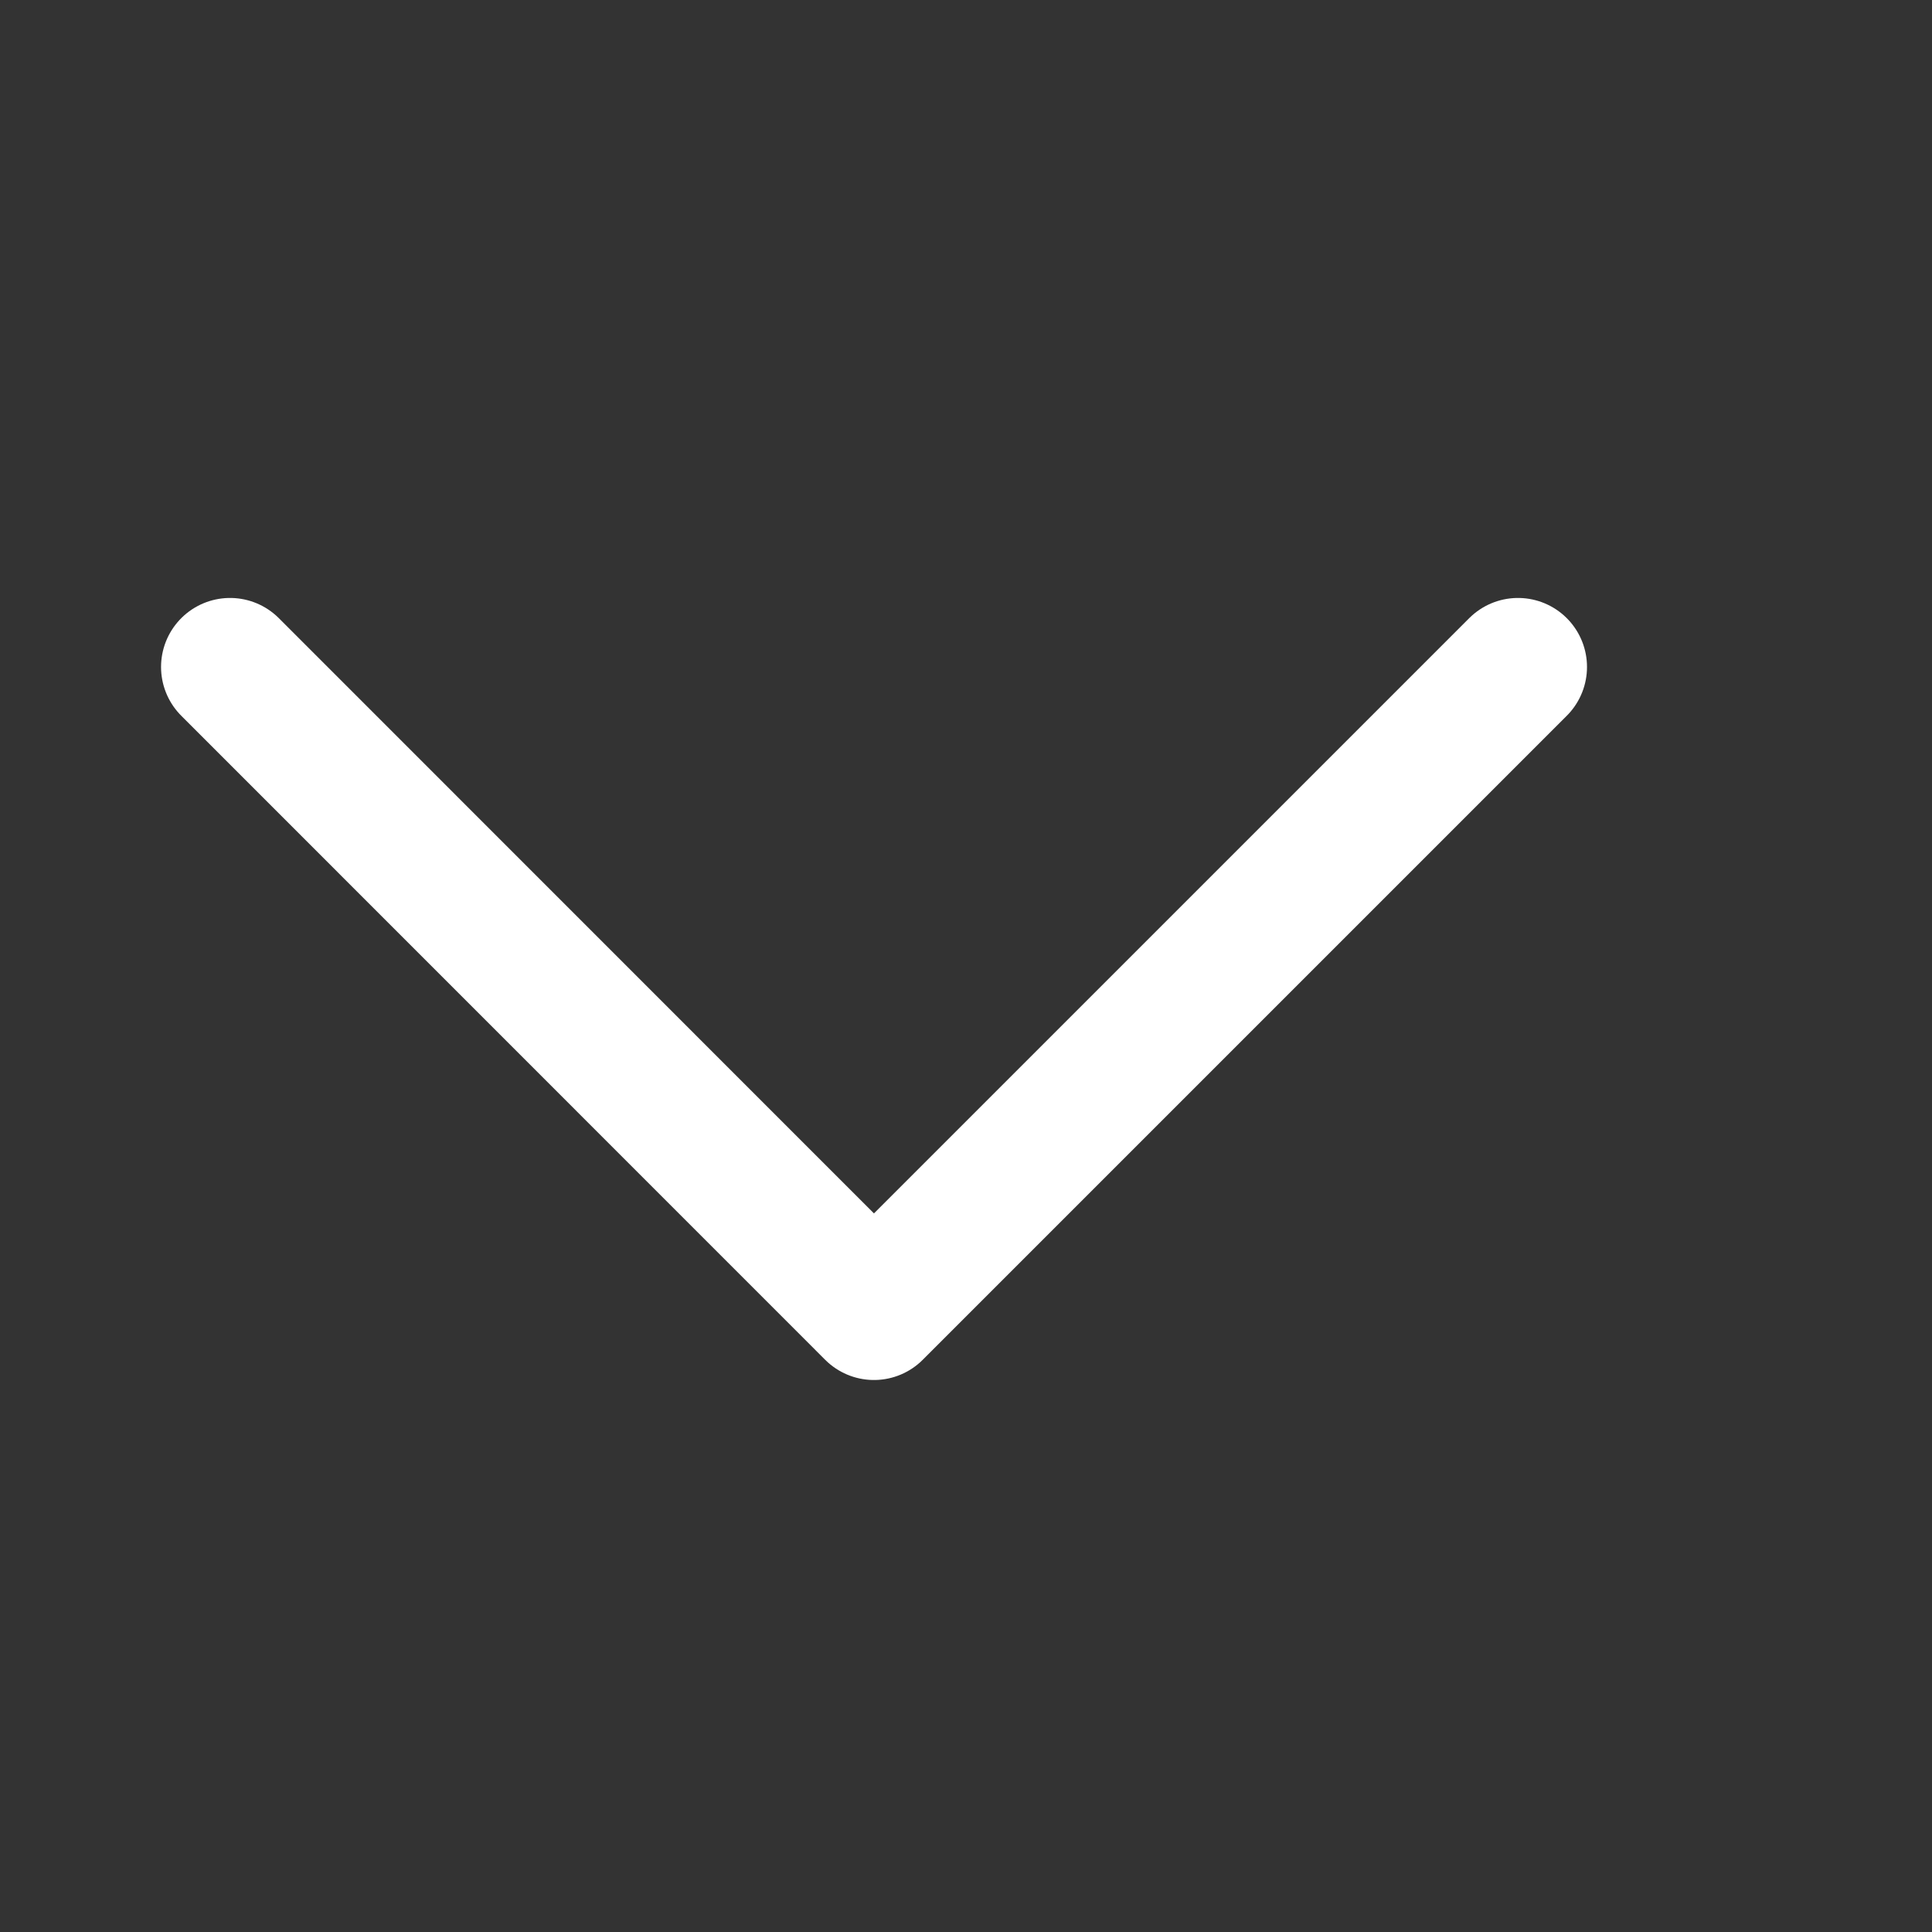
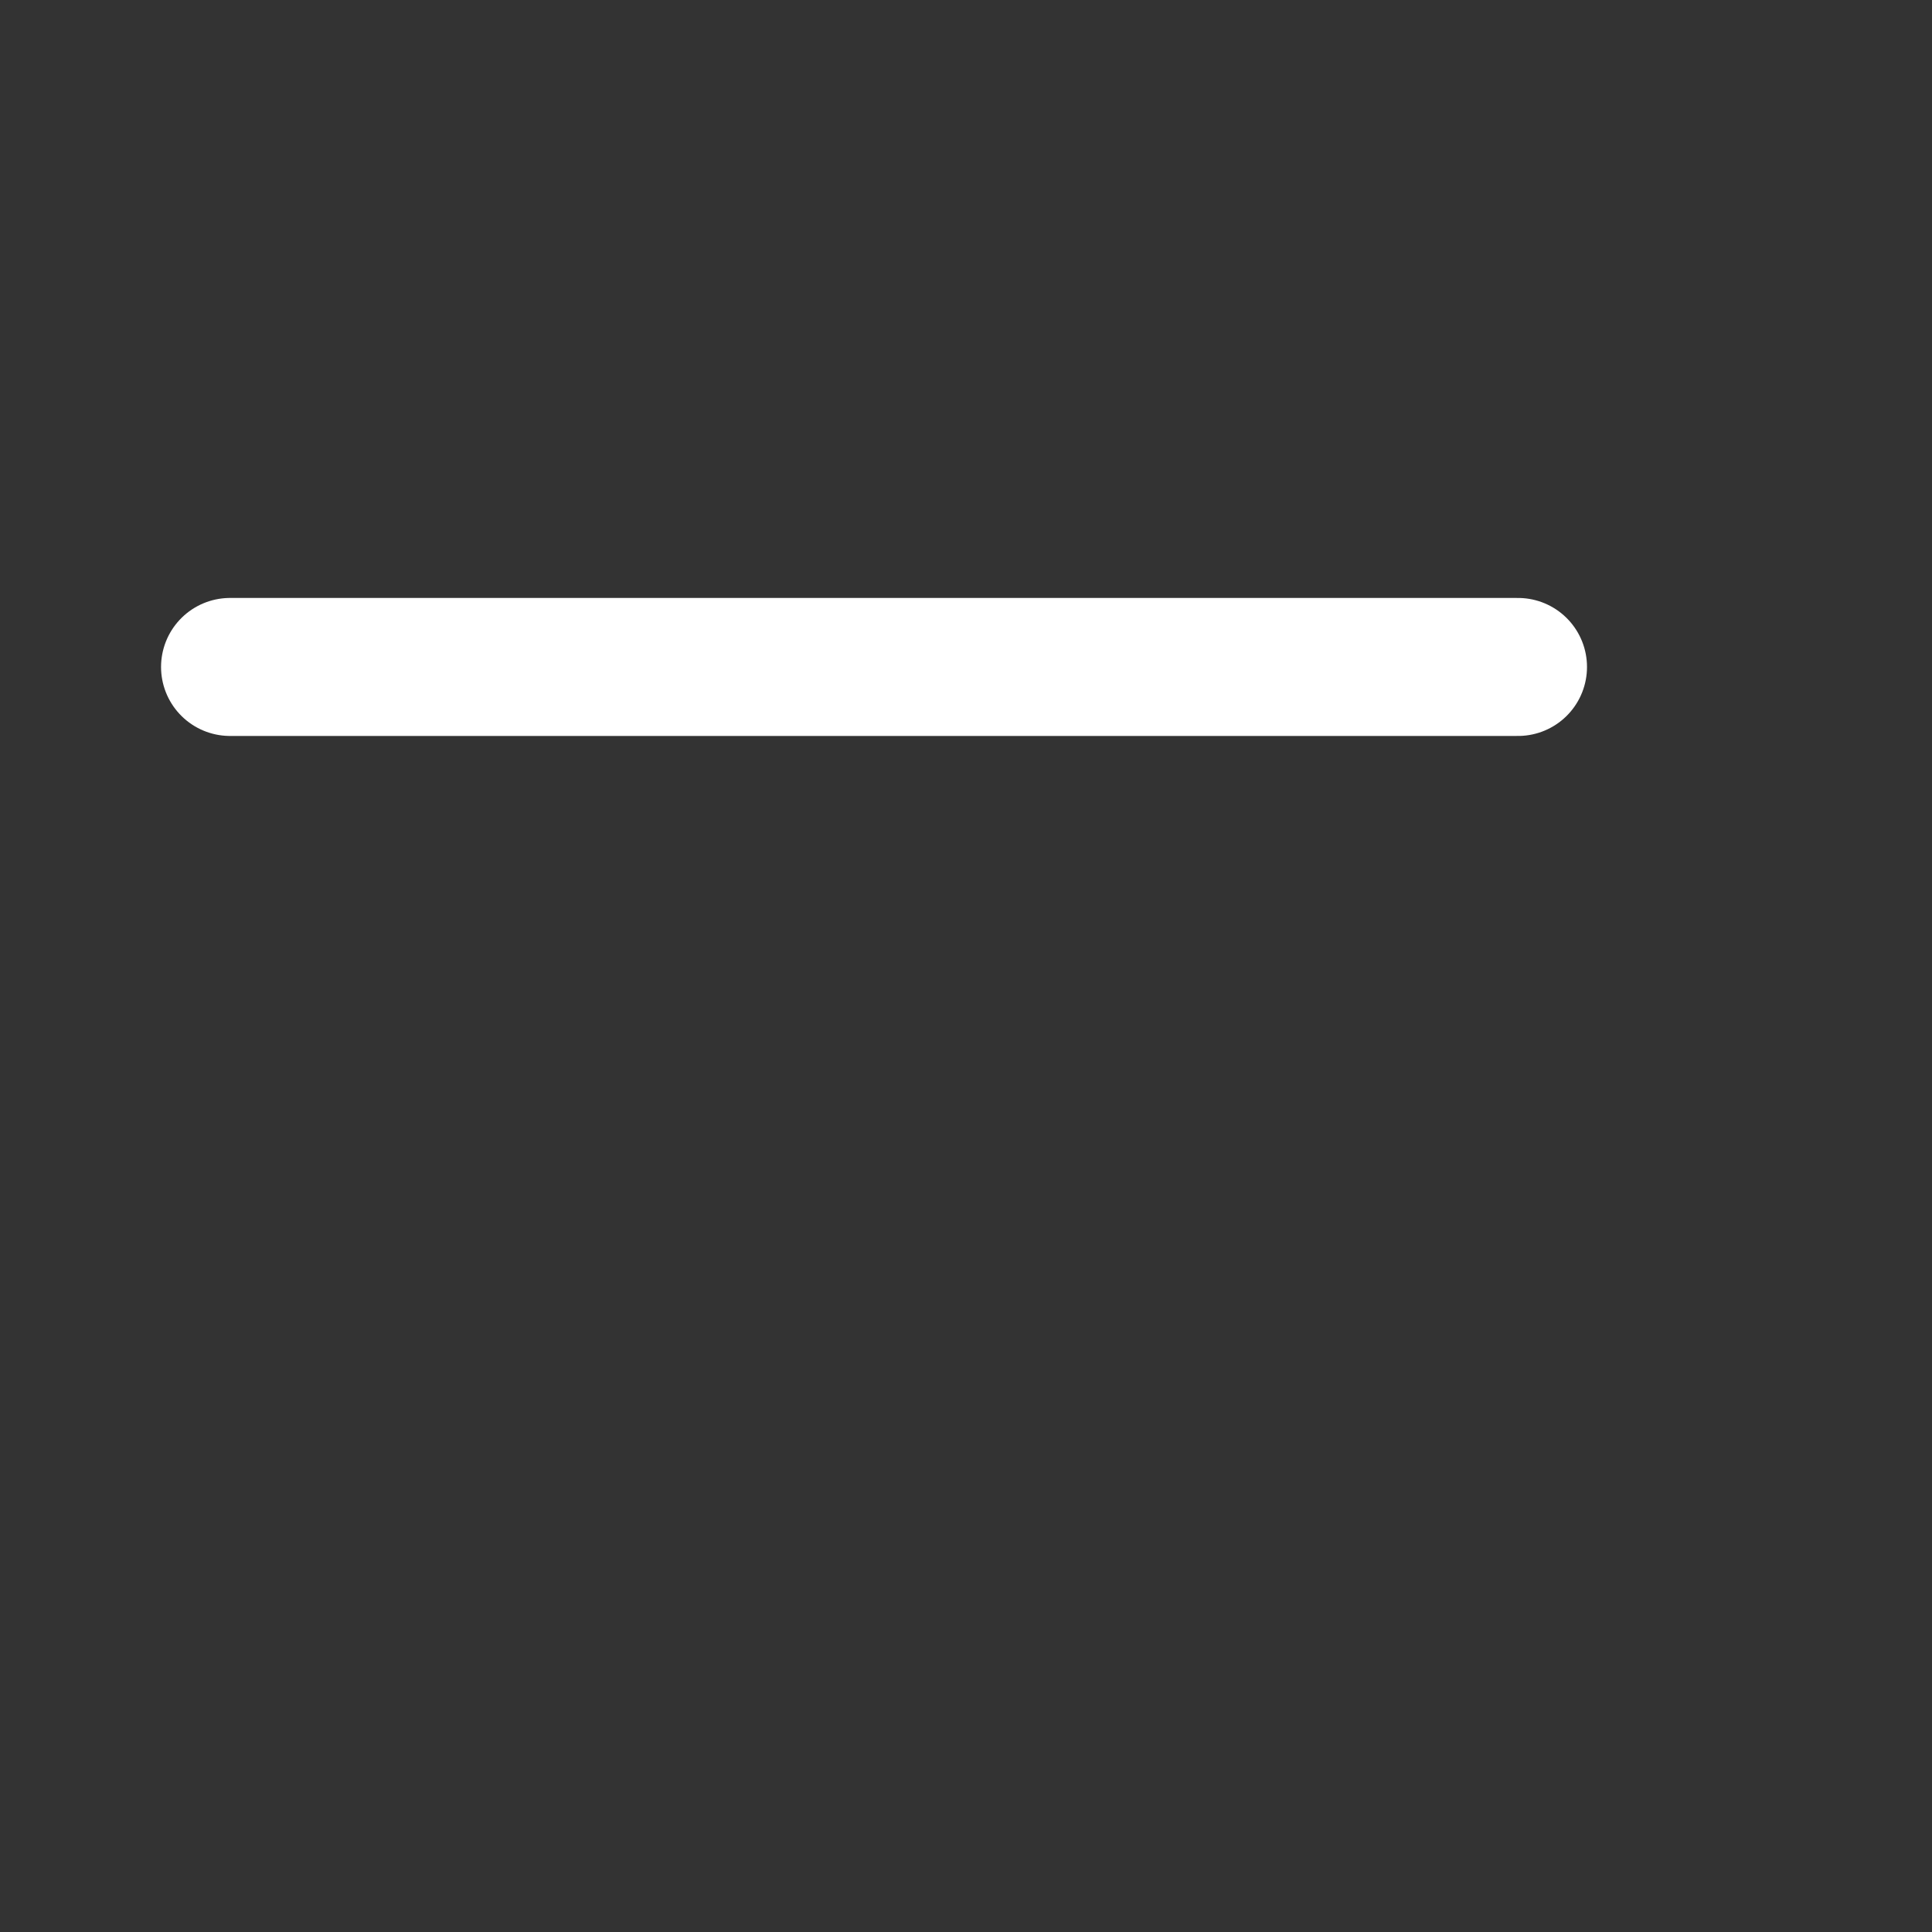
<svg xmlns="http://www.w3.org/2000/svg" width="14" height="14" viewBox="0 0 14 14" fill="none">
  <rect x="0" y="0" width="14" height="14" fill="#333333" stroke="none" />
-   <path d="M11 4.833L6.333 9.5L1.667 4.833" stroke="white" stroke-linecap="round" stroke-linejoin="round" />
+   <path d="M11 4.833L1.667 4.833" stroke="white" stroke-linecap="round" stroke-linejoin="round" />
</svg>